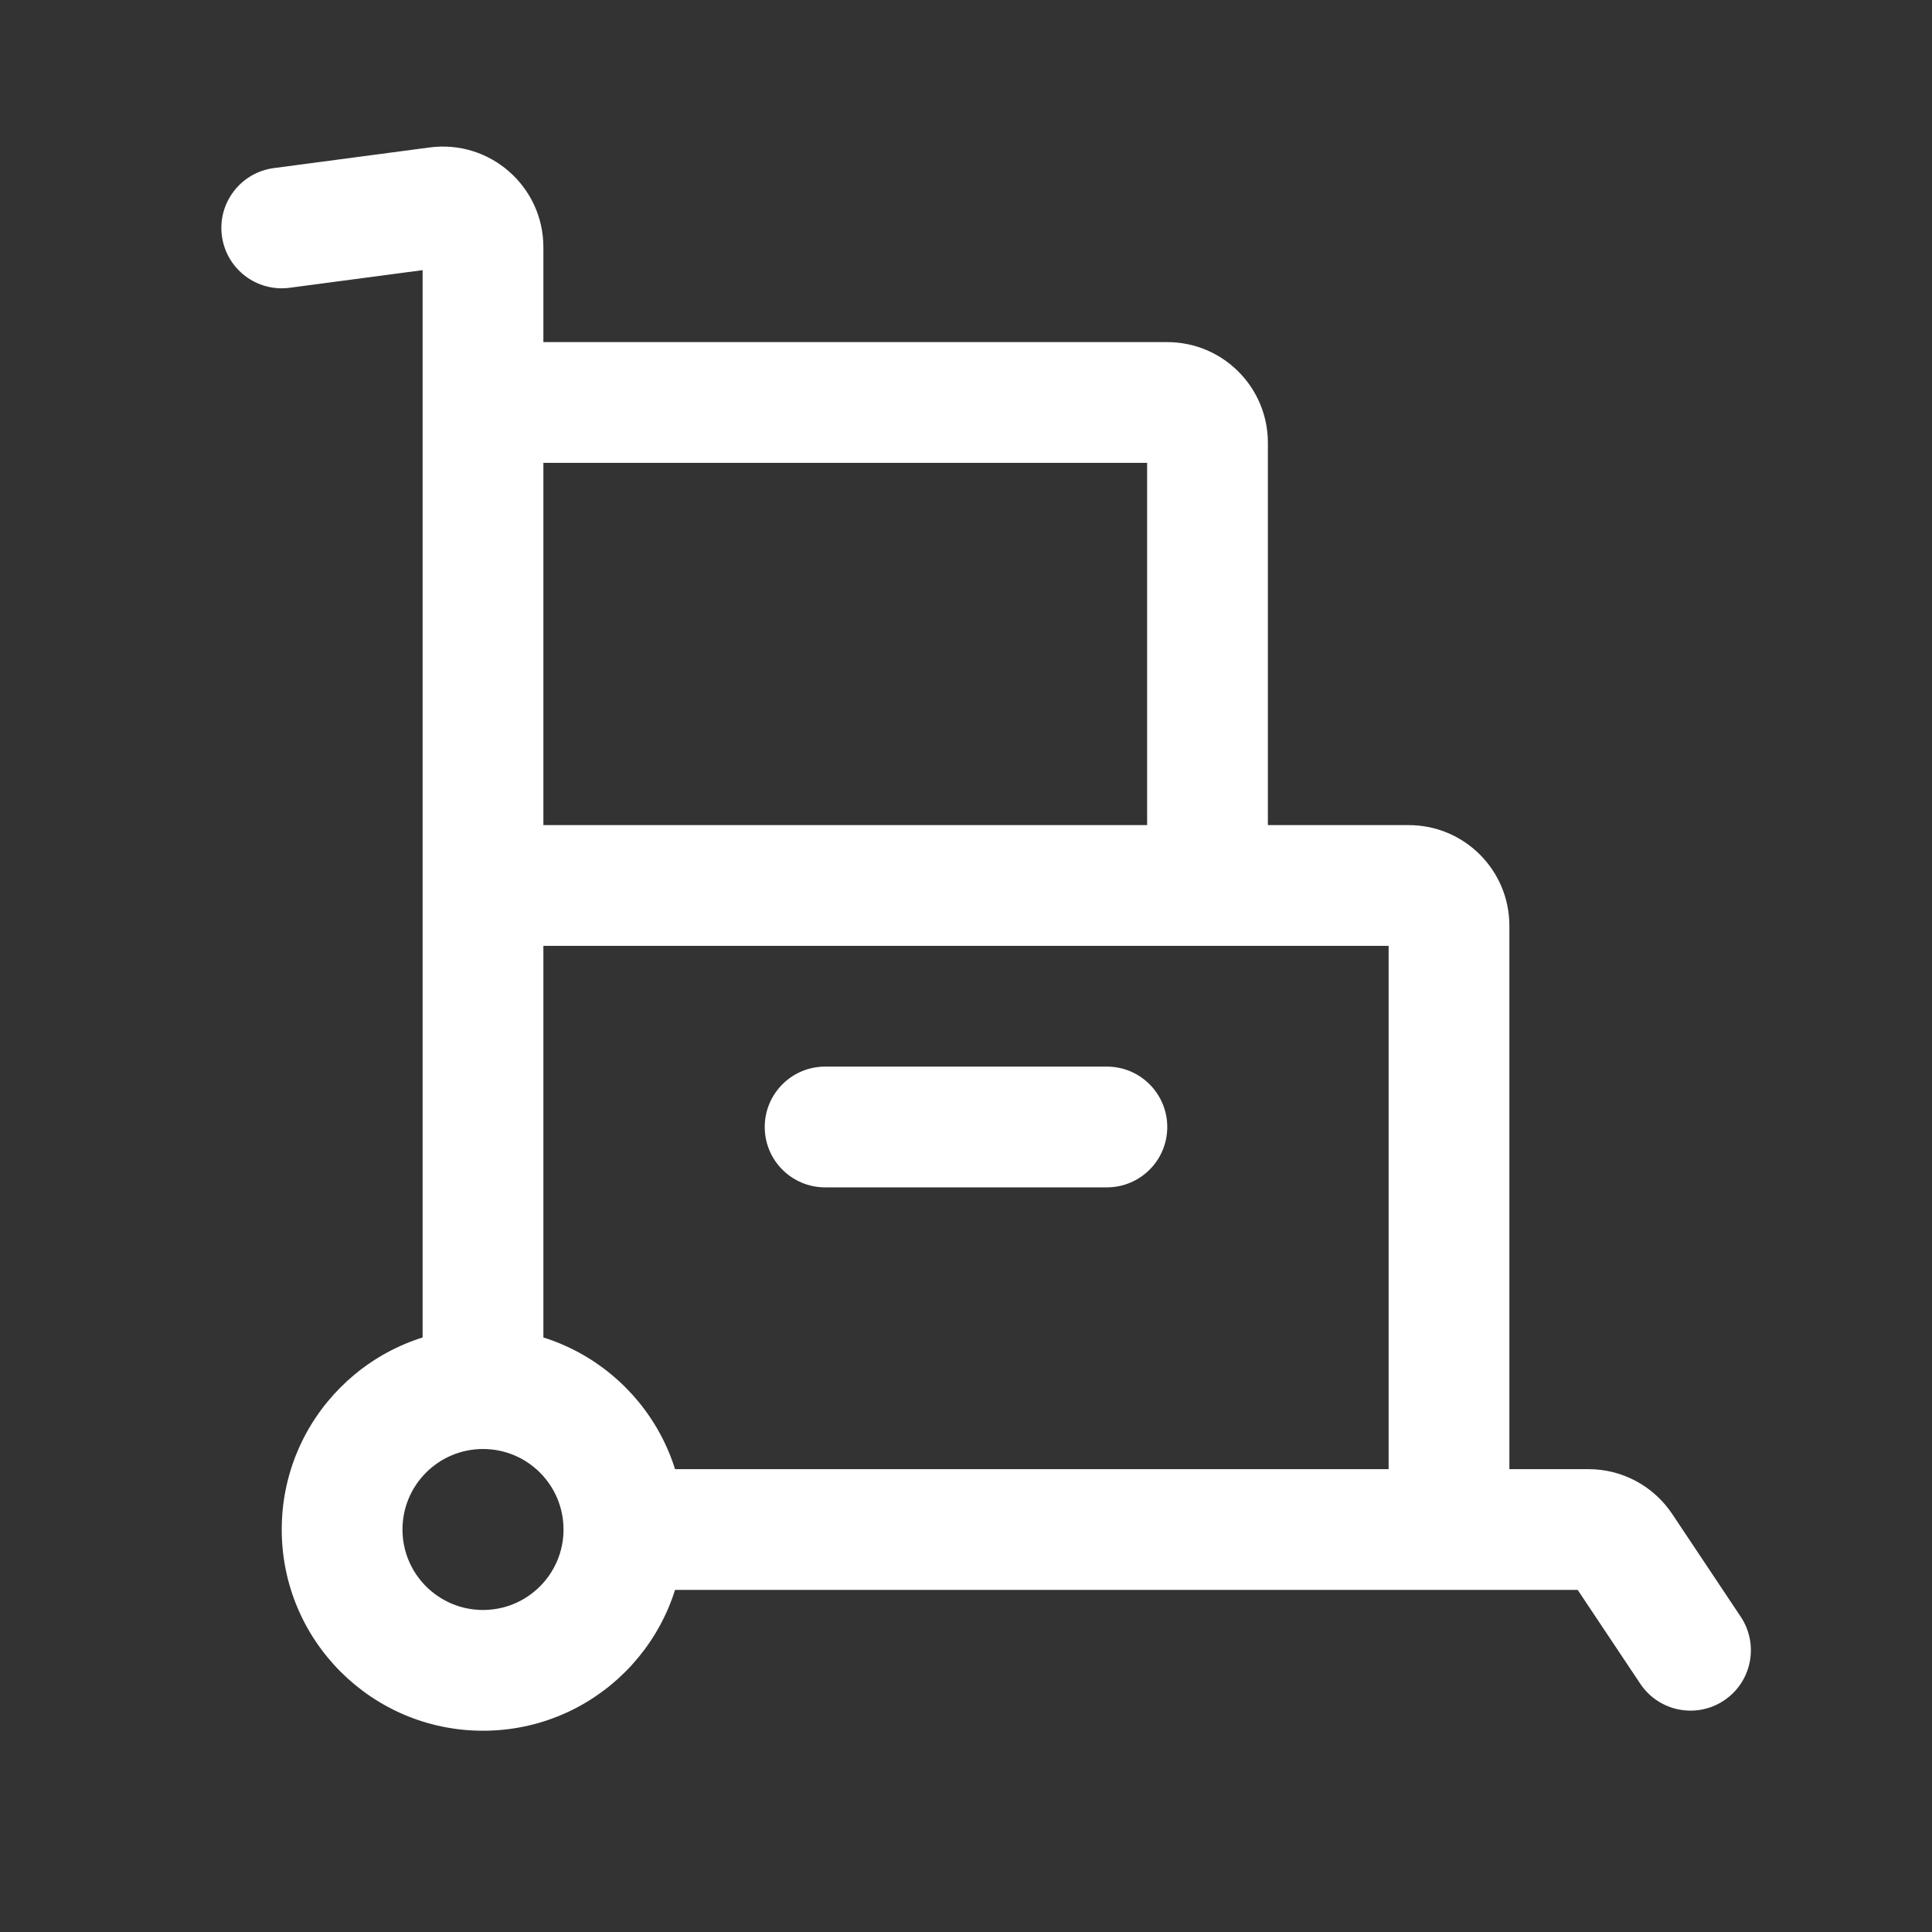
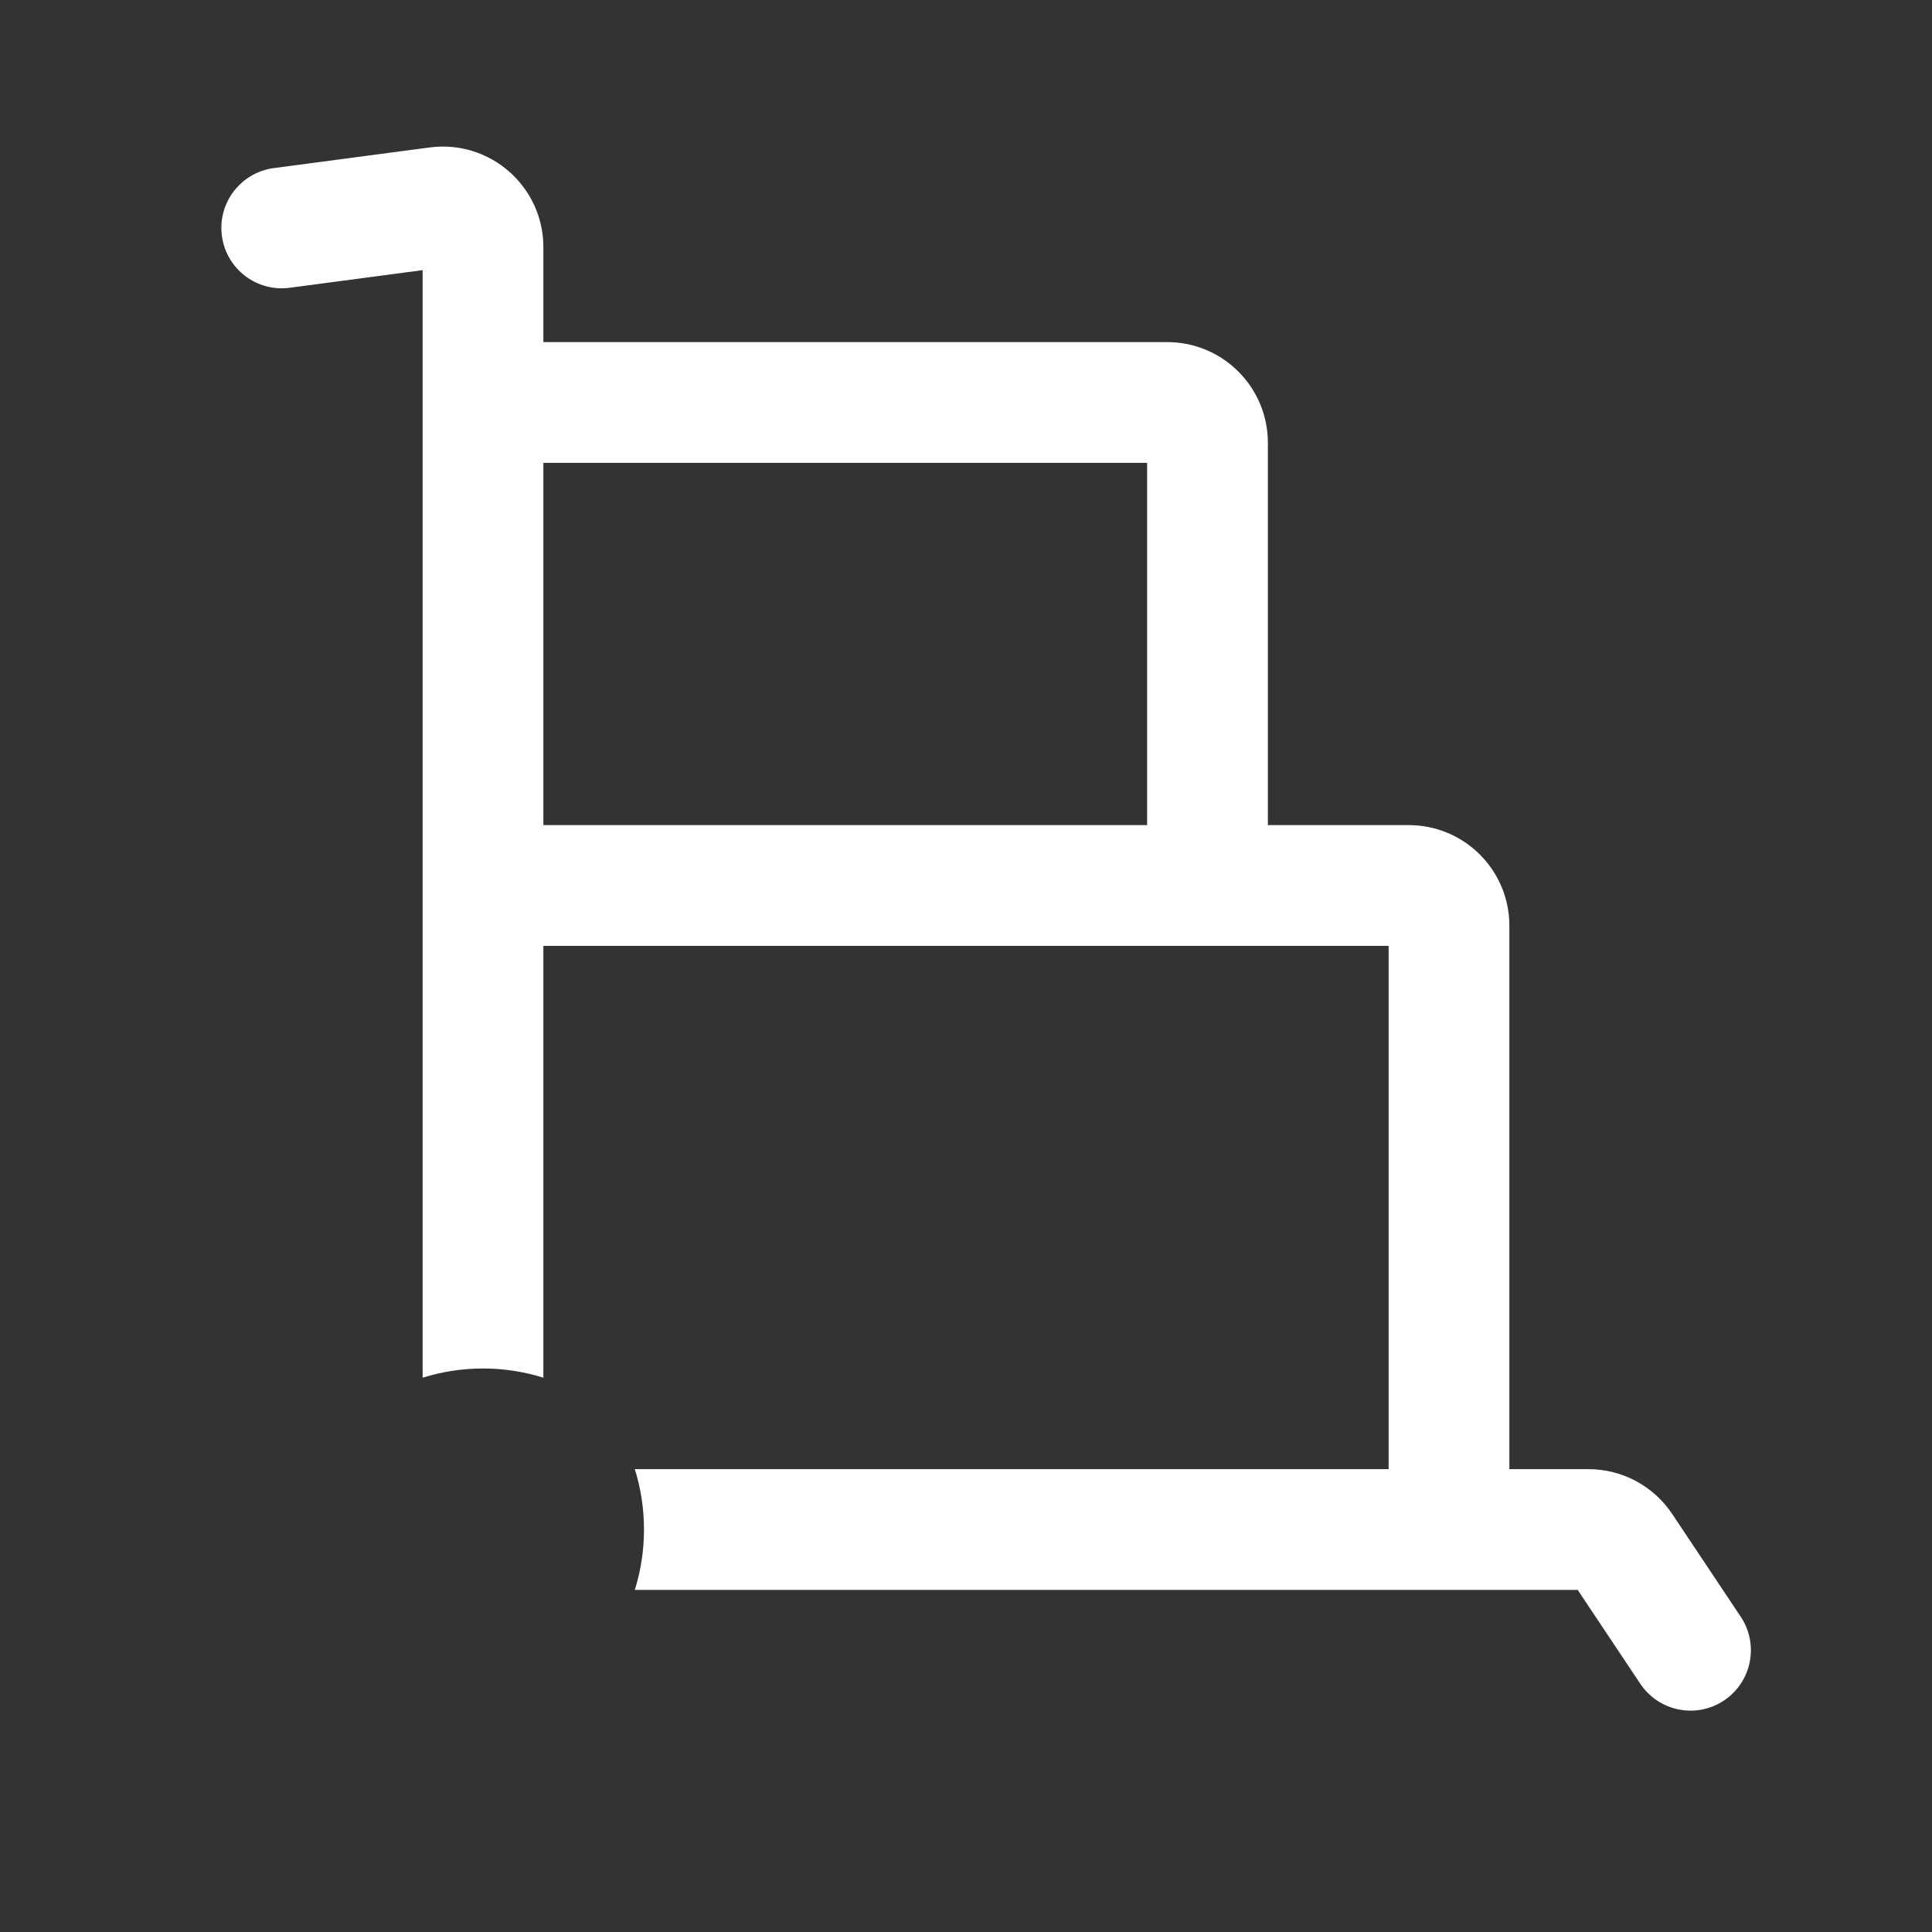
<svg xmlns="http://www.w3.org/2000/svg" width="40" height="40" viewBox="0 0 40 40" fill="none">
  <rect x="0" y="0" width="40" height="40" fill="#333333" stroke="none" />
  <path d="M8.893 3.053C10.141 2.887 11.25 3.858 11.25 5.118V7.083H24.167C25.317 7.083 26.25 8.016 26.25 9.167V17.083H29.167C30.317 17.083 31.25 18.016 31.25 19.167V30.417H32.887C33.584 30.417 34.234 30.765 34.621 31.345L36.04 33.473C36.423 34.048 36.268 34.824 35.693 35.207C35.119 35.59 34.343 35.434 33.96 34.86L32.664 32.917H13.143C13.267 32.522 13.333 32.102 13.333 31.667C13.333 31.231 13.267 30.811 13.143 30.417H28.75V19.583H11.25V28.524C10.855 28.4 10.435 28.333 10 28.333C9.565 28.333 9.145 28.4 8.75 28.524V18.344L8.75 18.333L8.75 18.323L8.75 8.344L8.75 8.333L8.75 8.323V5.593L5.998 5.958C5.313 6.049 4.685 5.568 4.594 4.883C4.503 4.199 4.985 3.571 5.669 3.48L8.893 3.053ZM11.25 9.583V17.083H23.75V9.583H11.25Z" fill="white" />
-   <path d="M15.833 23.333C15.833 22.643 16.393 22.083 17.083 22.083H22.917C23.607 22.083 24.167 22.643 24.167 23.333C24.167 24.024 23.607 24.583 22.917 24.583H17.083C16.393 24.583 15.833 24.024 15.833 23.333Z" fill="white" />
-   <path d="M10 33.333C9.08 33.333 8.333 32.587 8.333 31.667C8.333 30.746 9.08 30 10 30C10.921 30 11.667 30.746 11.667 31.667C11.667 32.587 10.921 33.333 10 33.333ZM10 35.833C12.301 35.833 14.167 33.968 14.167 31.667C14.167 29.366 12.301 27.5 10 27.5C7.699 27.5 5.833 29.366 5.833 31.667C5.833 33.968 7.699 35.833 10 35.833Z" fill="white" />
</svg>